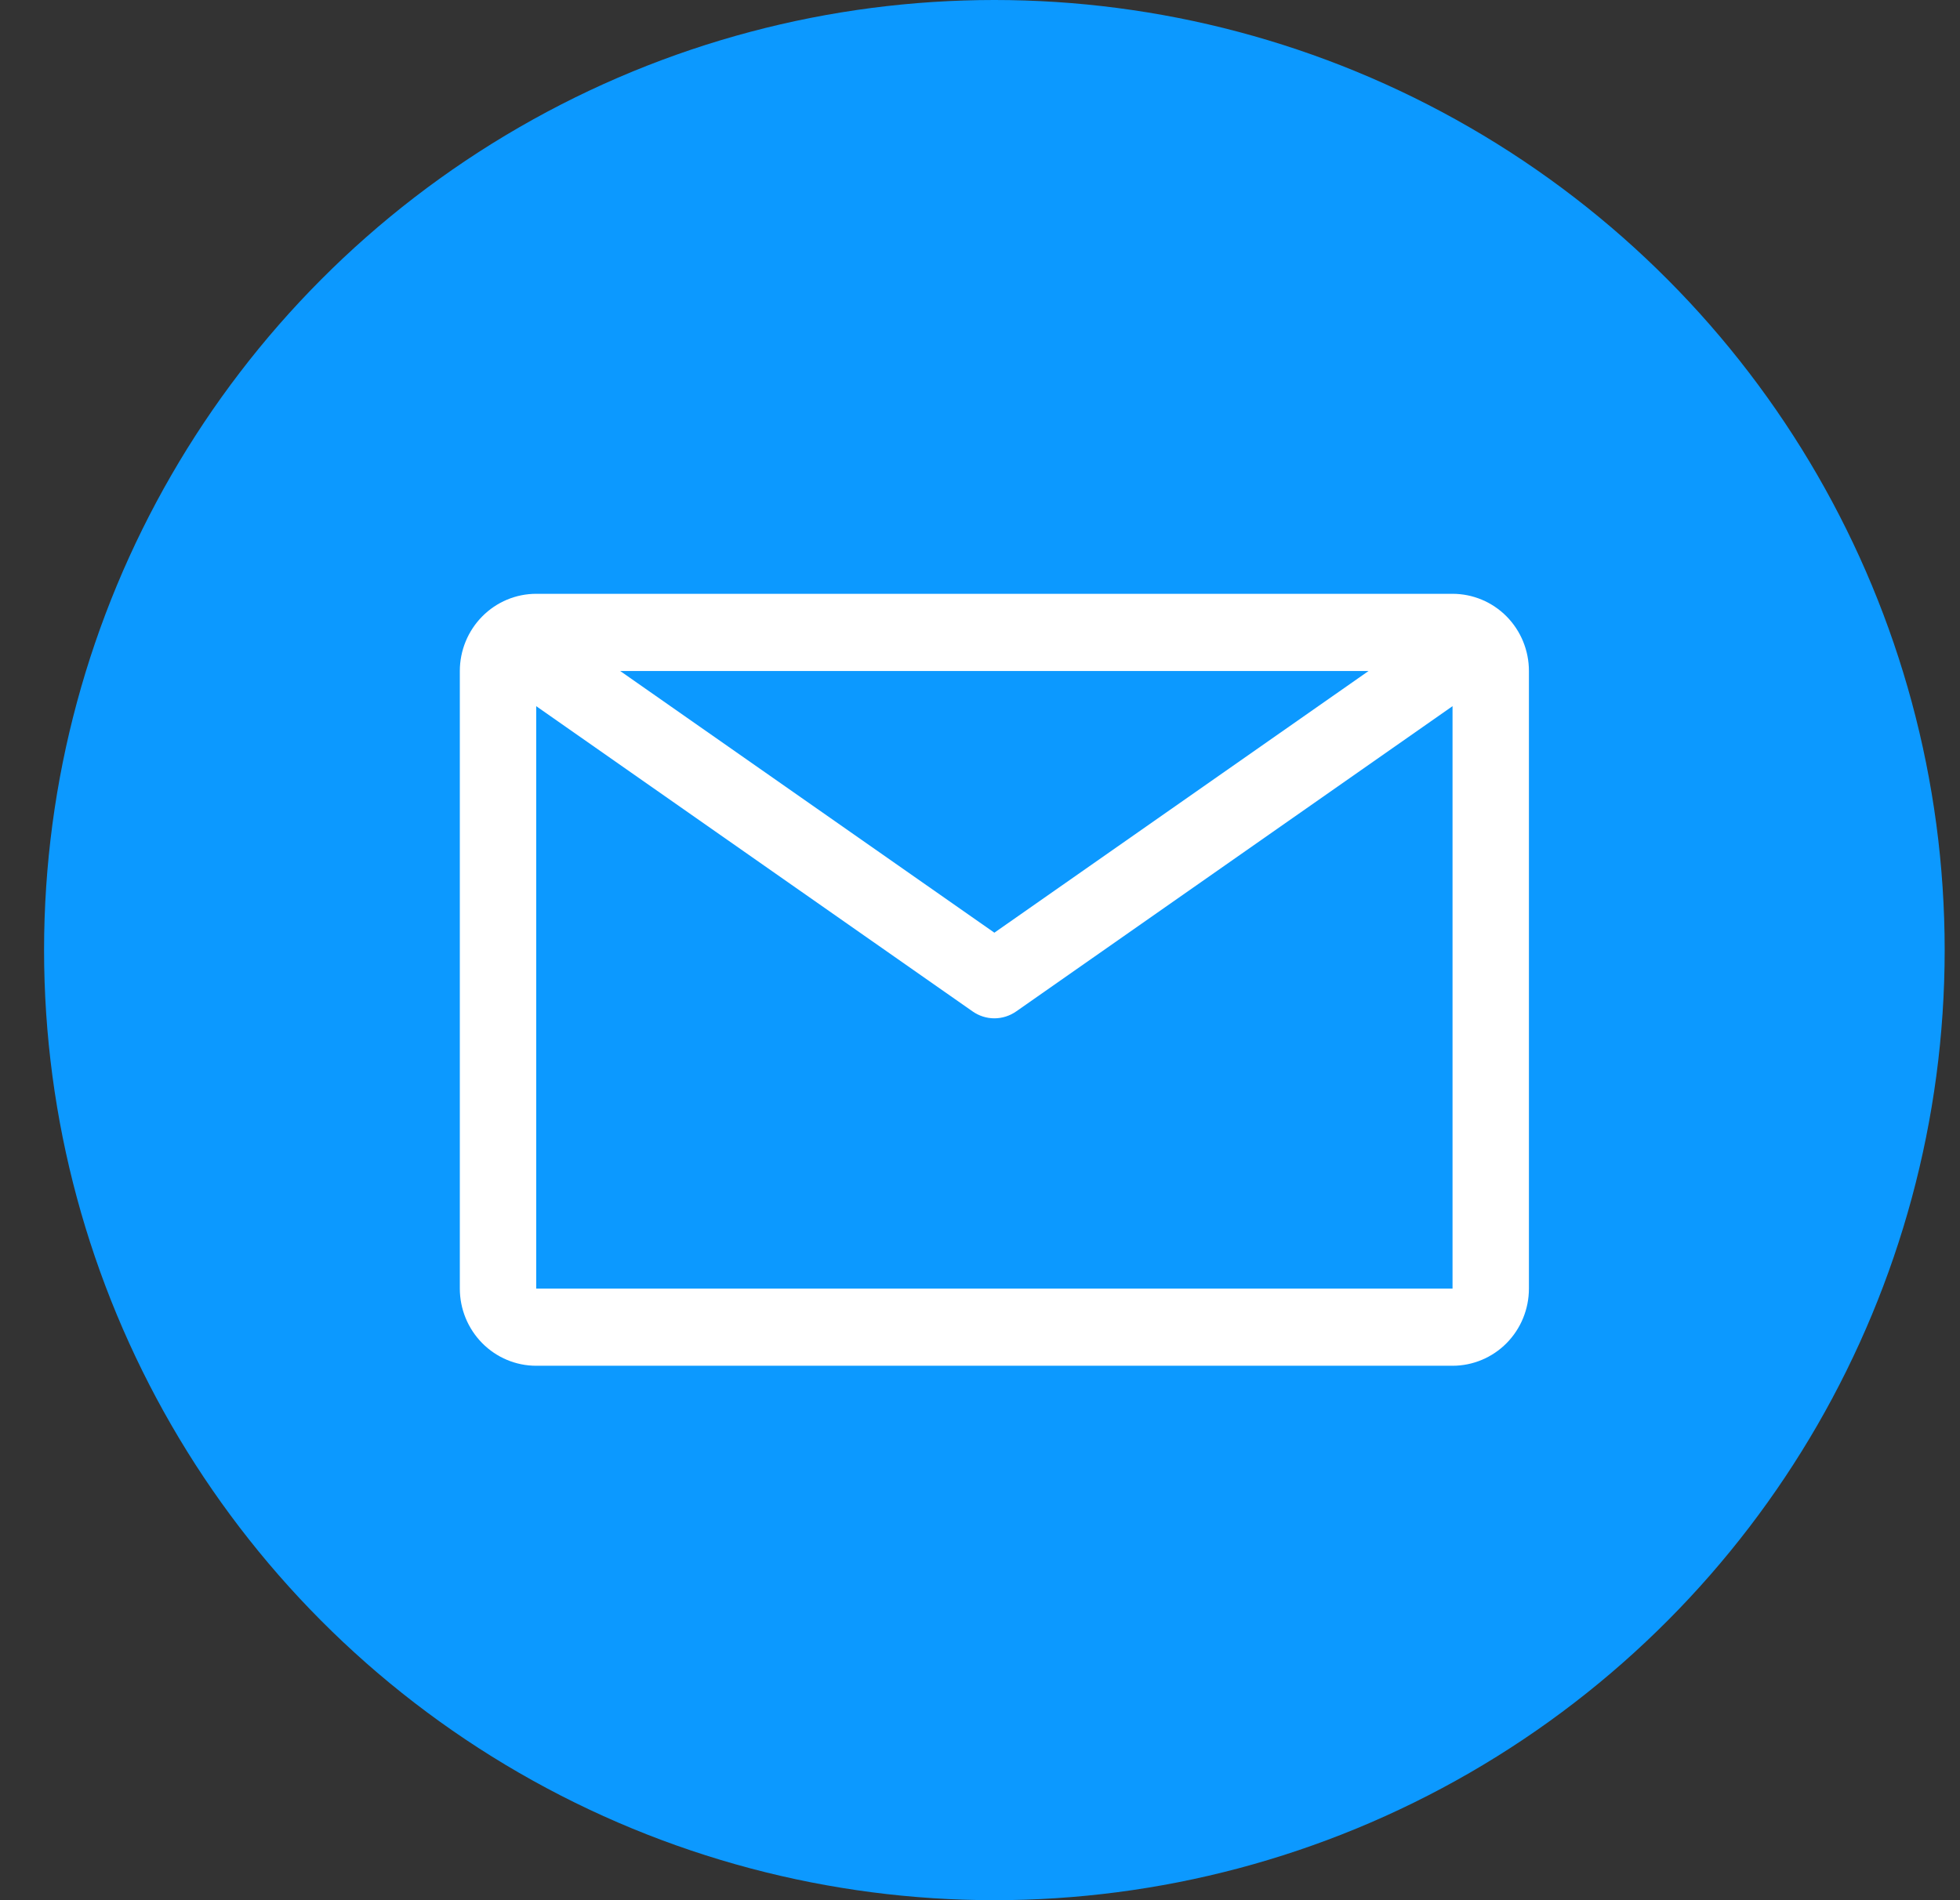
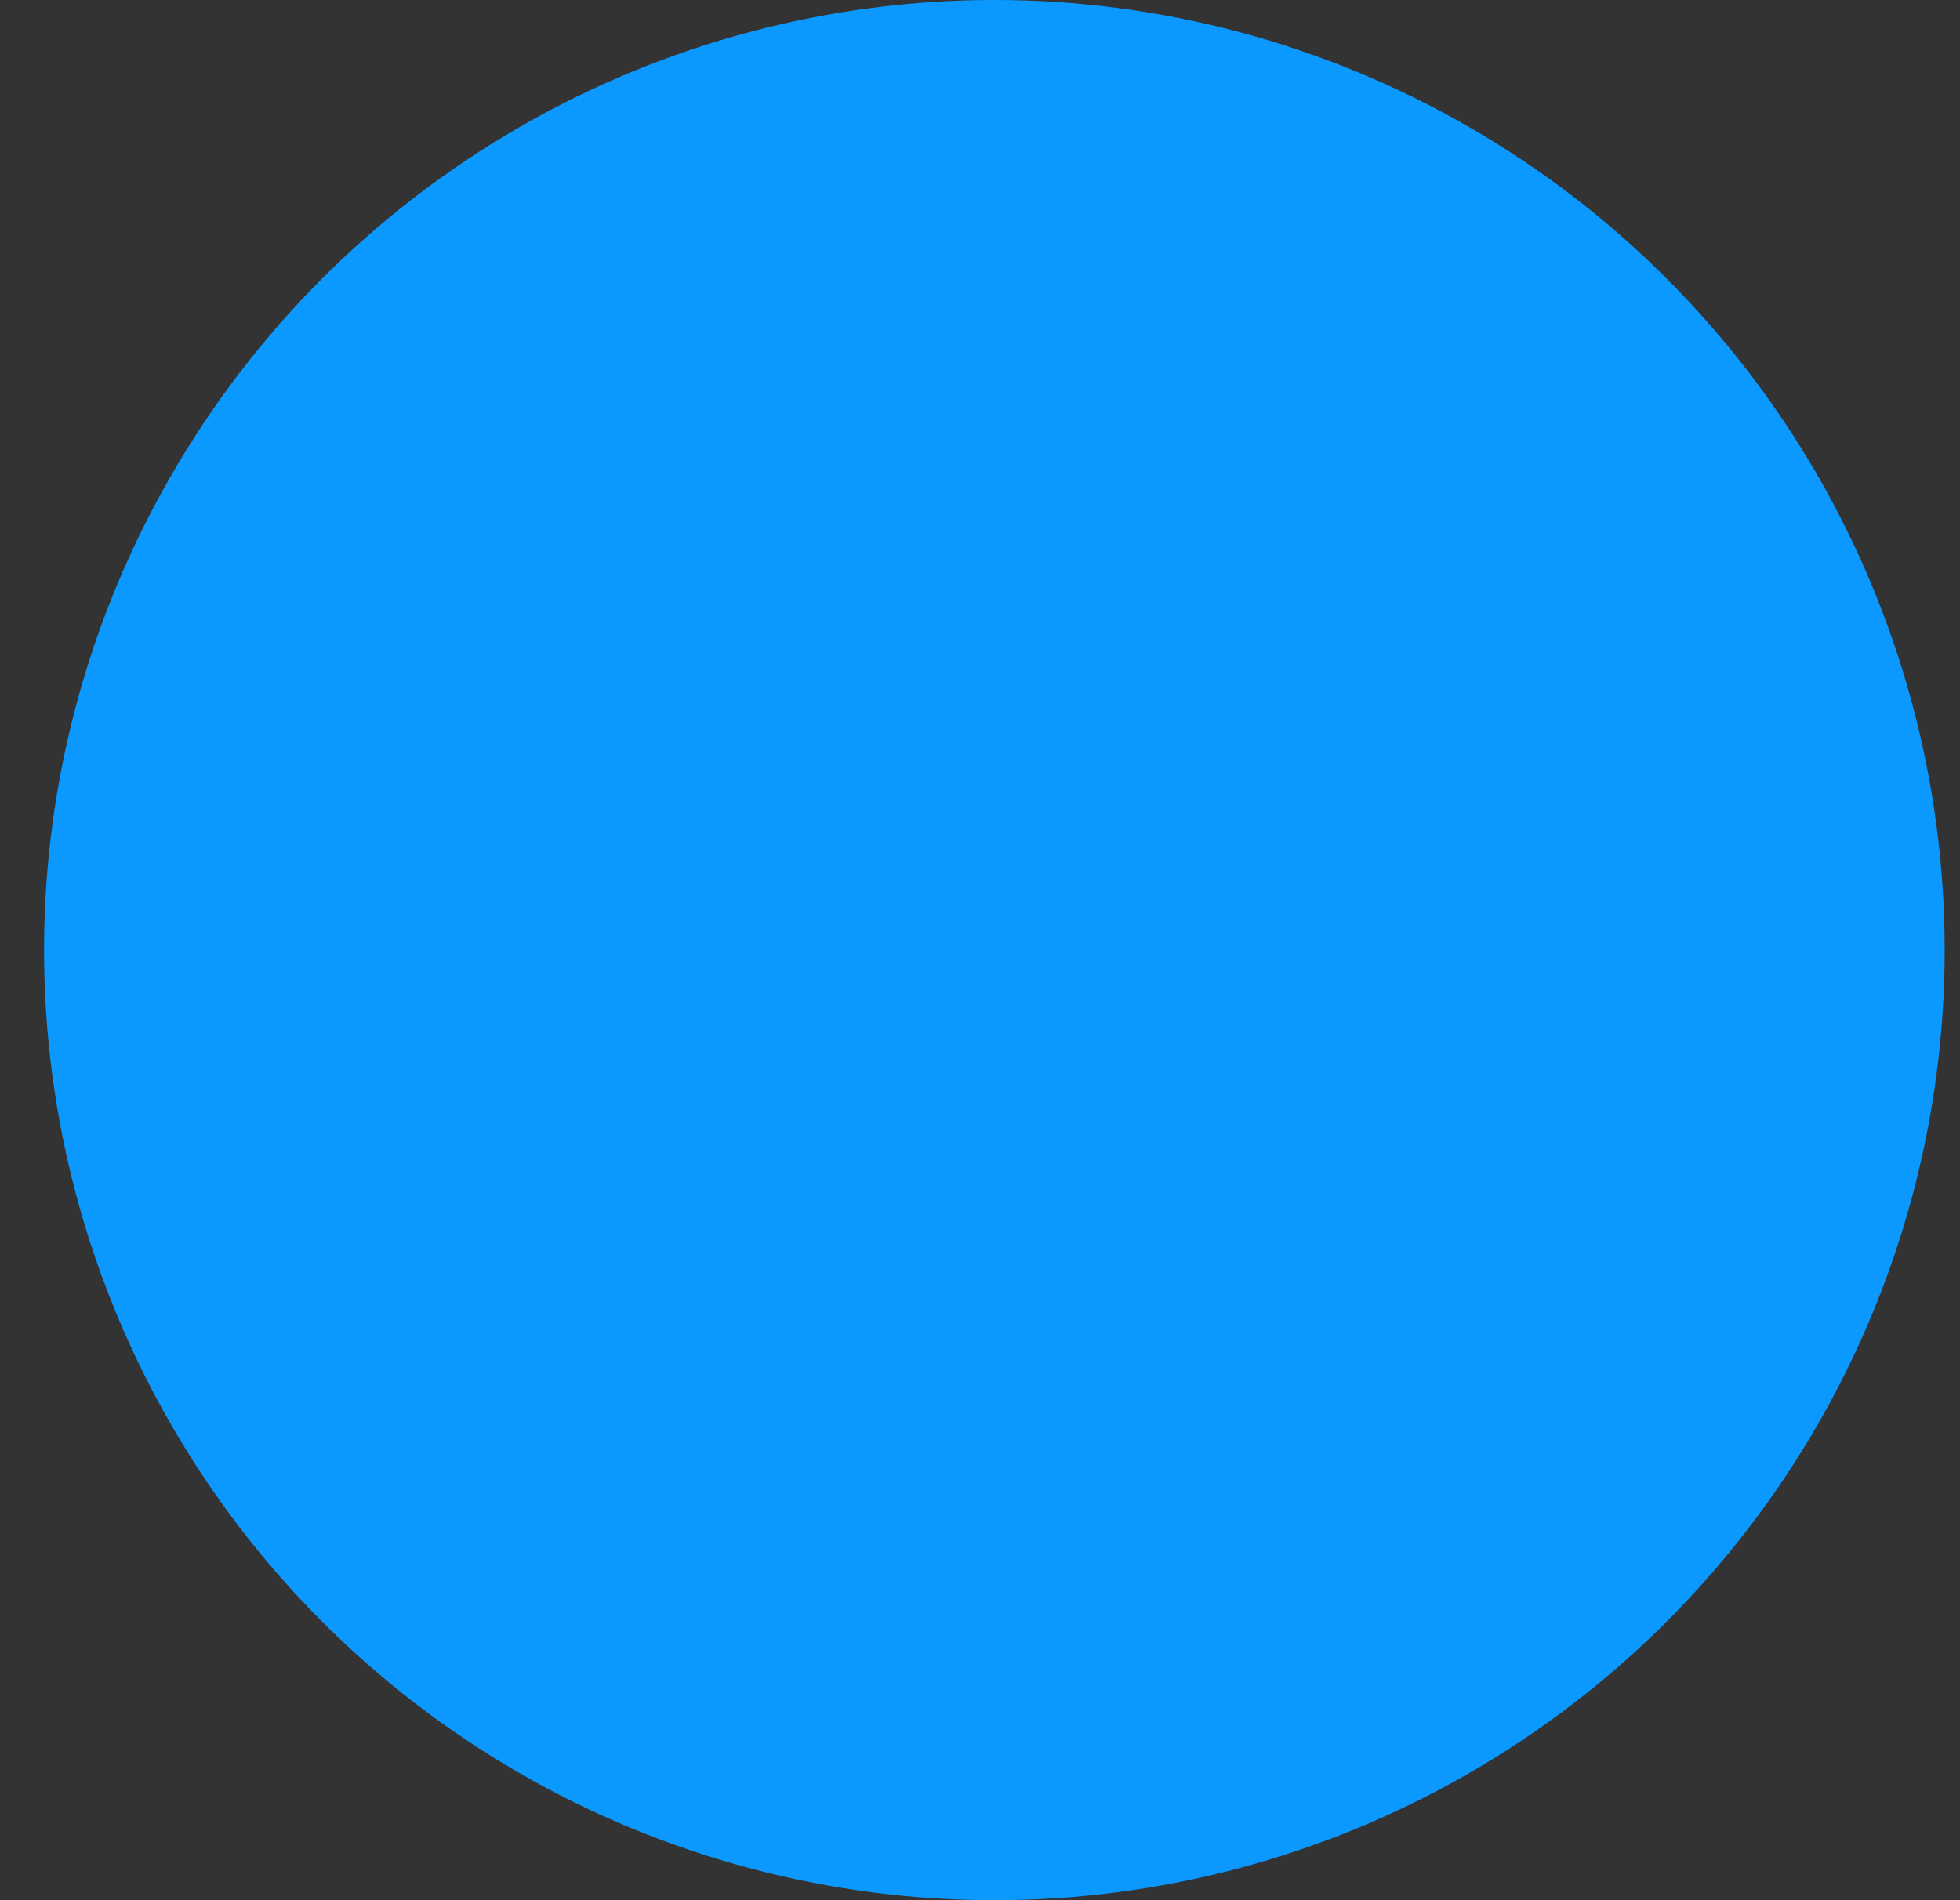
<svg xmlns="http://www.w3.org/2000/svg" width="33" height="32" viewBox="0 0 33 32" fill="none">
  <rect x="0" y="0" width="33" height="32" fill="#333333" stroke="none" />
  <circle cx="16.742" cy="16" r="16" fill="#0C99FF" />
-   <path d="M24.456 10H9.028C8.687 10 8.36 10.137 8.119 10.381C7.878 10.625 7.742 10.955 7.742 11.3V21.7C7.742 22.045 7.878 22.375 8.119 22.619C8.36 22.863 8.687 23 9.028 23H24.456C24.797 23 25.125 22.863 25.366 22.619C25.607 22.375 25.742 22.045 25.742 21.7V11.3C25.742 10.955 25.607 10.625 25.366 10.381C25.125 10.137 24.797 10 24.456 10ZM23.042 11.3L16.742 15.707L10.442 11.3H23.042ZM9.028 21.7V11.892L16.376 17.033C16.483 17.108 16.611 17.149 16.742 17.149C16.873 17.149 17.001 17.108 17.109 17.033L24.456 11.892V21.7H9.028Z" fill="white" />
</svg>